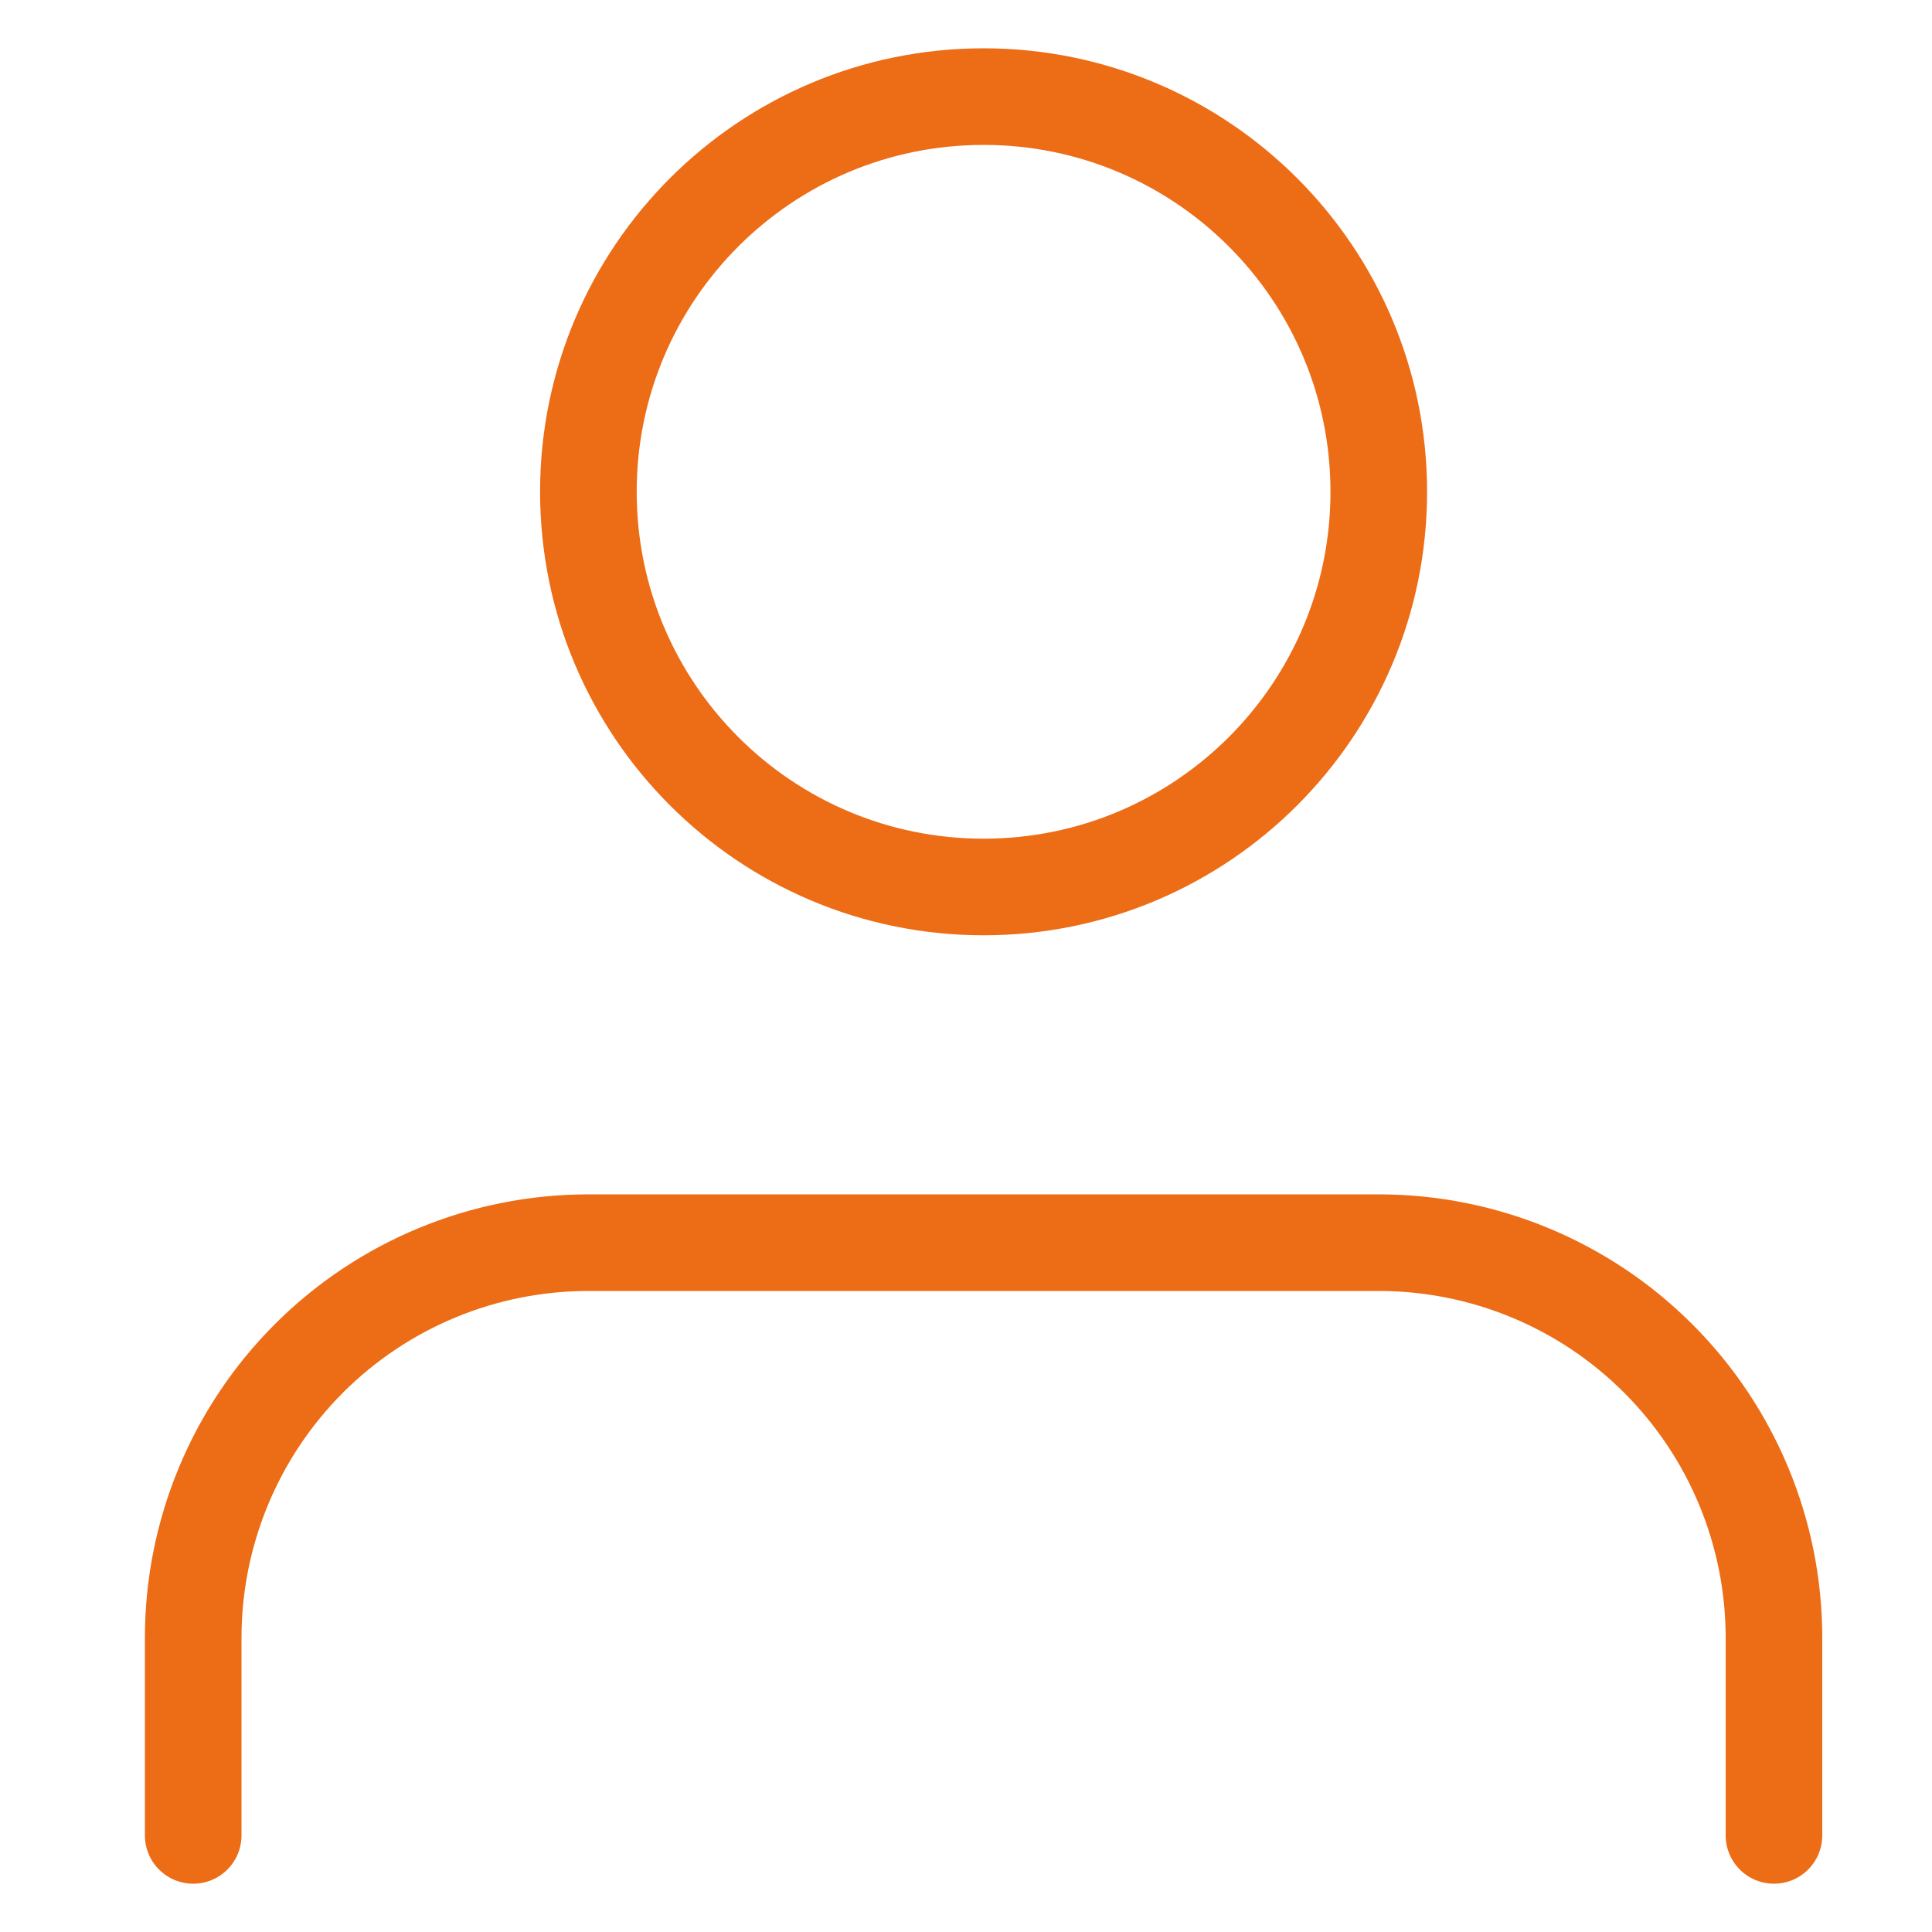
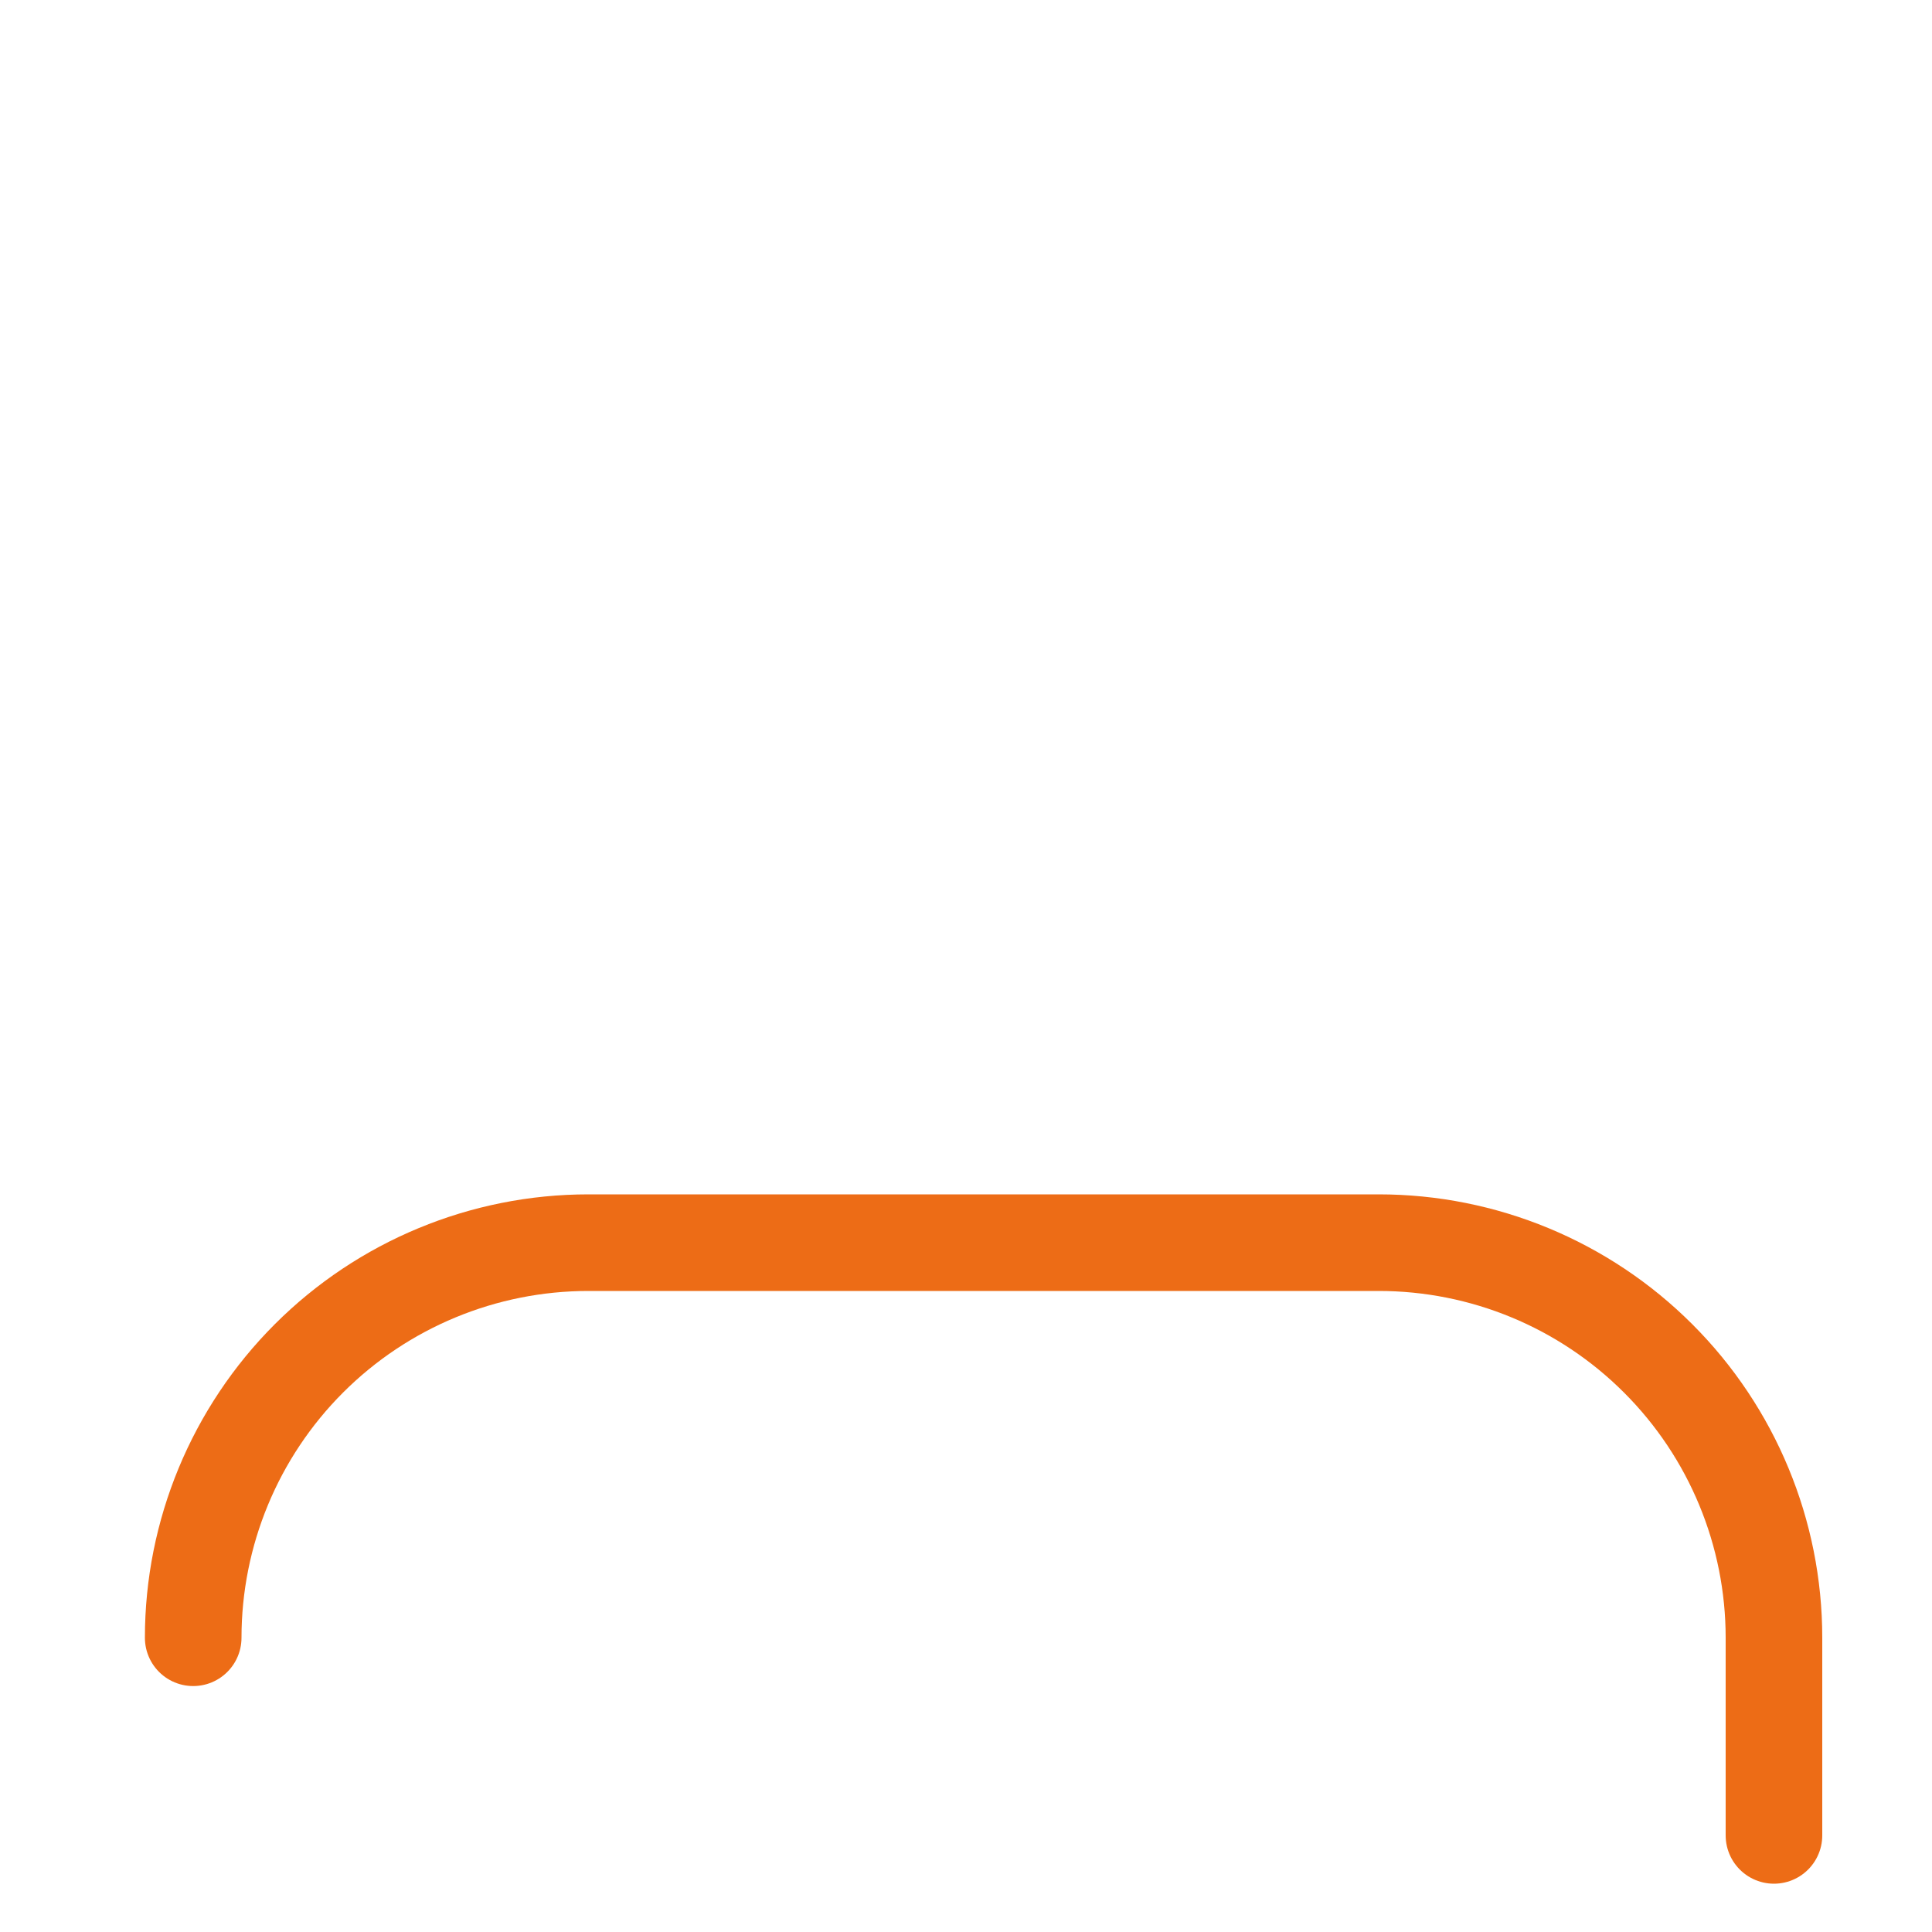
<svg xmlns="http://www.w3.org/2000/svg" width="20" height="20" viewBox="0 0 20 20" fill="none">
  <rect width="20" height="20" fill="white" />
-   <path d="M18.364 19V16.954C18.364 15.87 17.933 14.829 17.165 14.062C16.398 13.295 15.358 12.864 14.273 12.864H6.091C5.006 12.864 3.965 13.295 3.198 14.062C2.431 14.829 2 15.87 2 16.954V19" stroke="#ED6C16" stroke-linecap="round" stroke-linejoin="round" />
-   <path d="M10.182 9.182C12.441 9.182 14.273 7.35 14.273 5.091C14.273 2.832 12.441 1 10.182 1C7.922 1 6.091 2.832 6.091 5.091C6.091 7.35 7.922 9.182 10.182 9.182Z" stroke="#ED6C16" stroke-linecap="round" stroke-linejoin="round" />
+   <path d="M18.364 19V16.954C18.364 15.87 17.933 14.829 17.165 14.062C16.398 13.295 15.358 12.864 14.273 12.864H6.091C5.006 12.864 3.965 13.295 3.198 14.062C2.431 14.829 2 15.87 2 16.954" stroke="#ED6C16" stroke-linecap="round" stroke-linejoin="round" />
</svg>